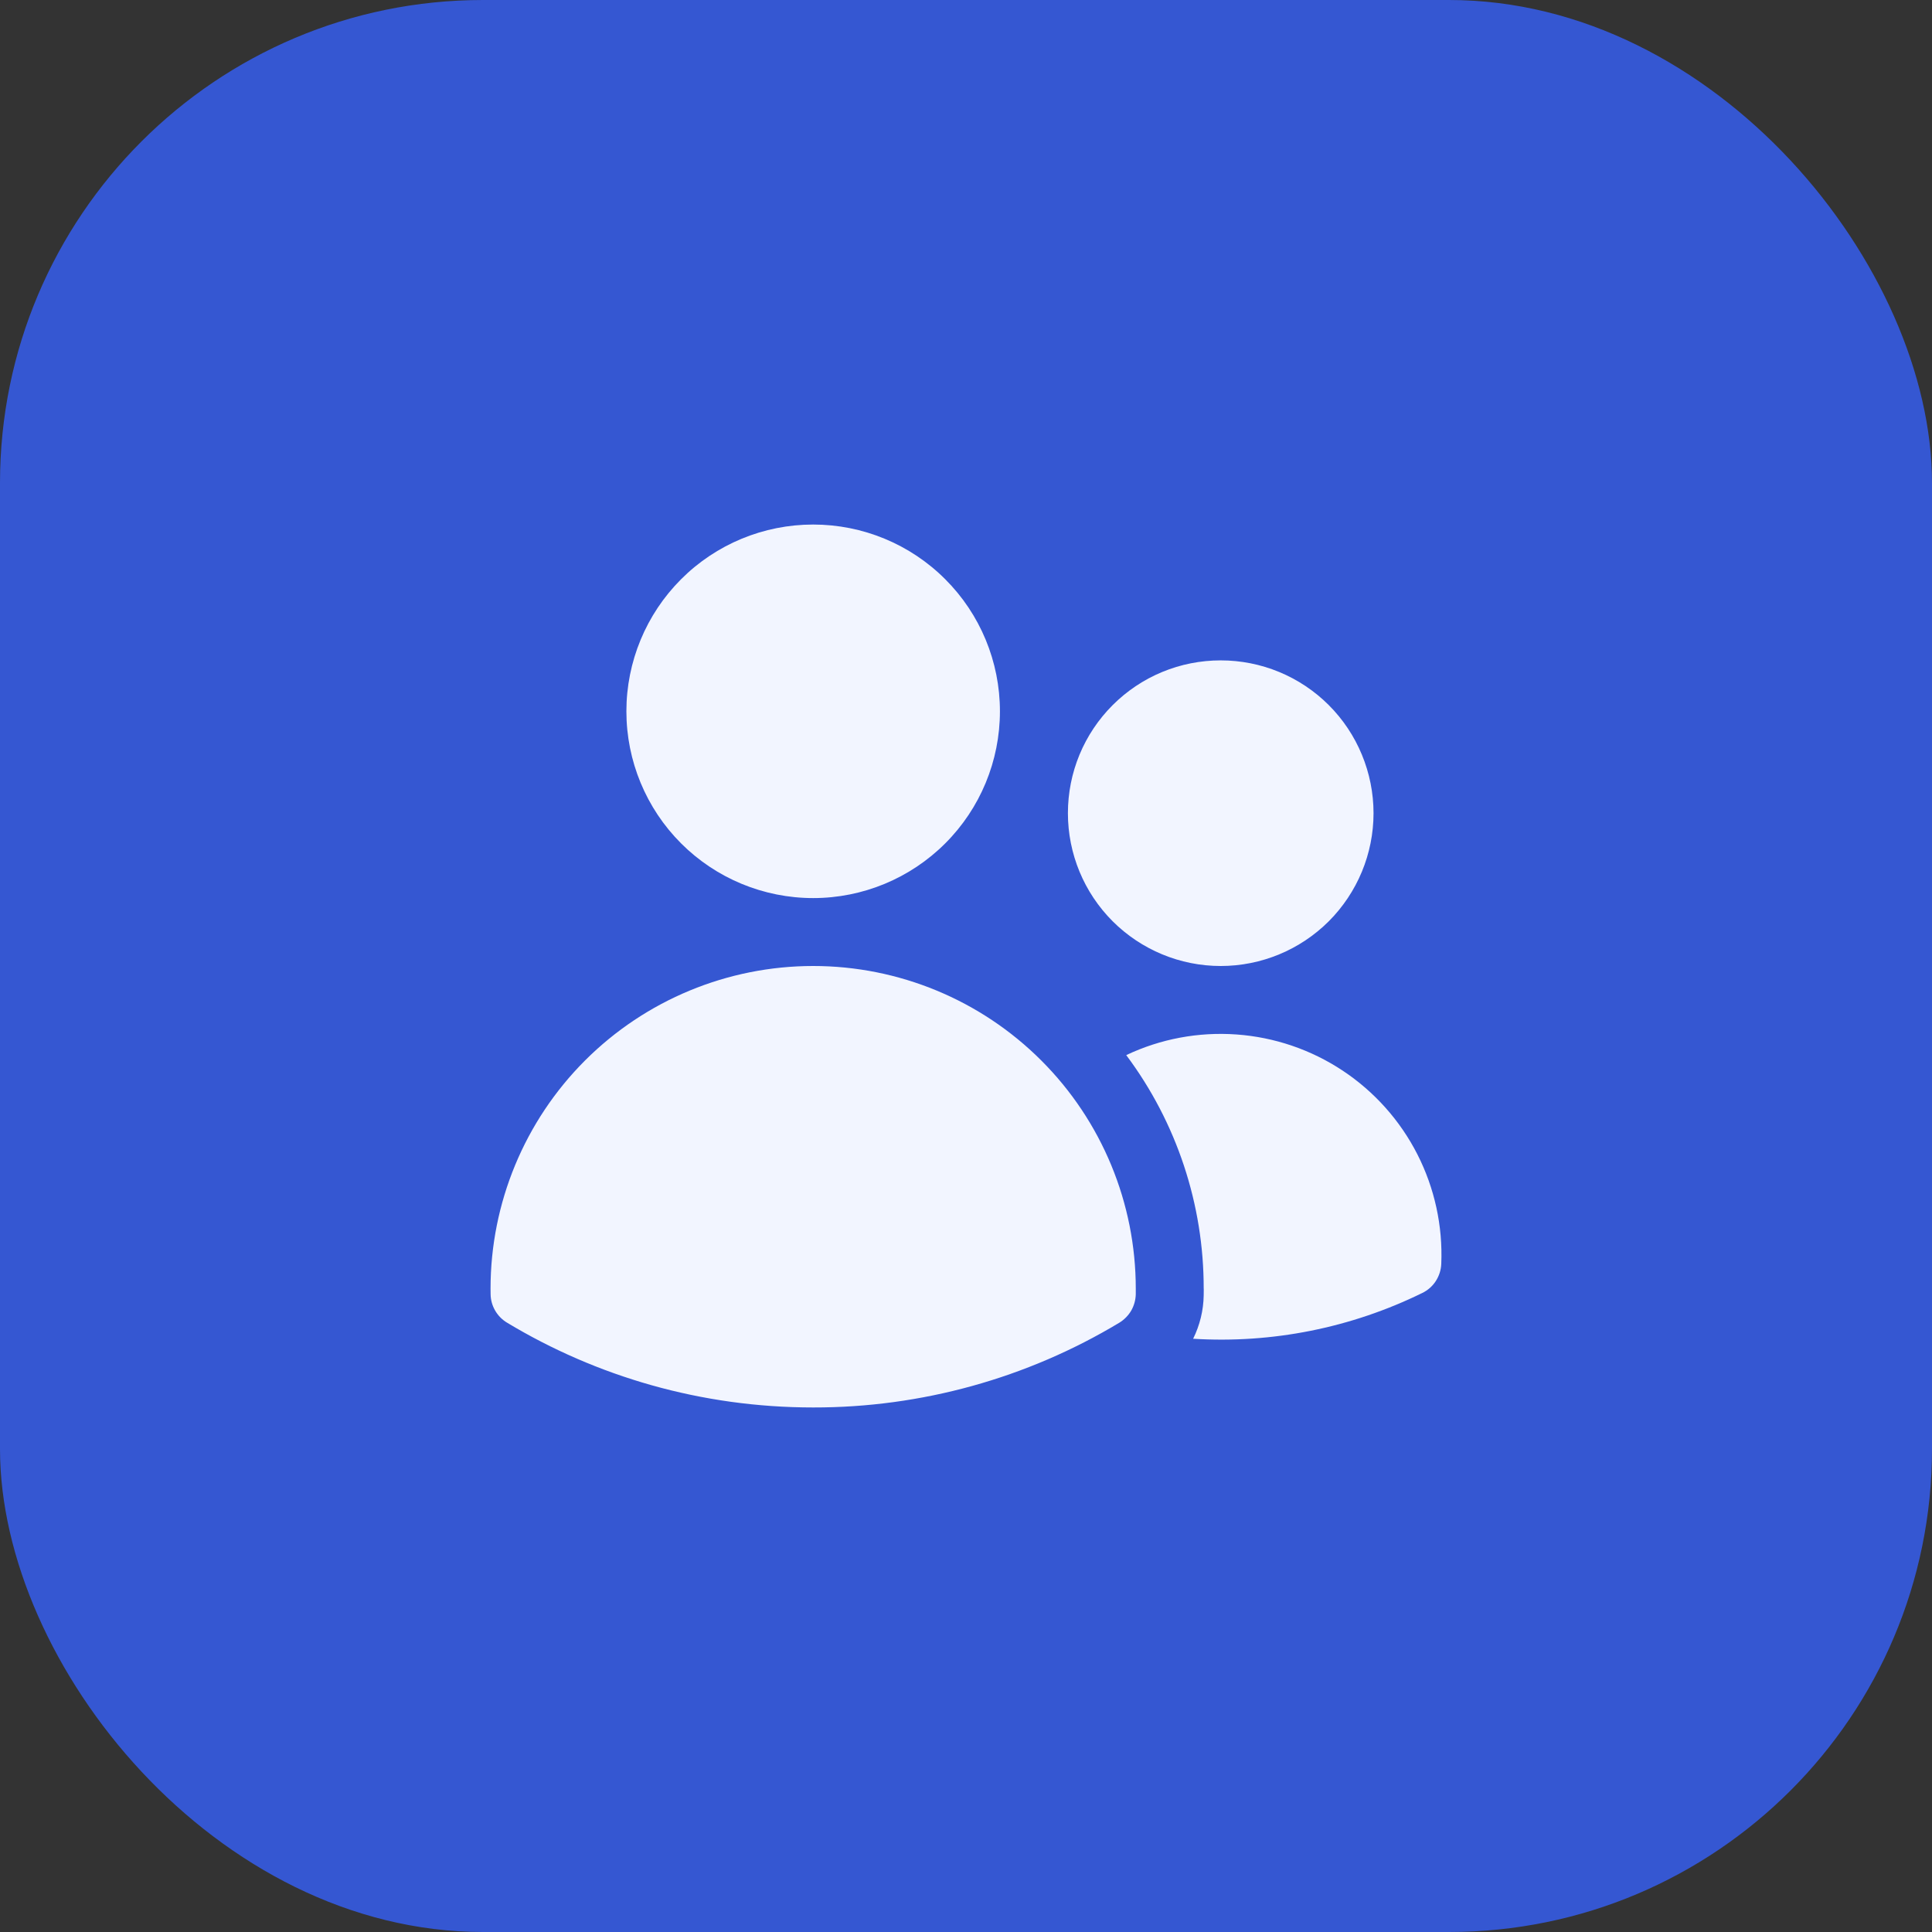
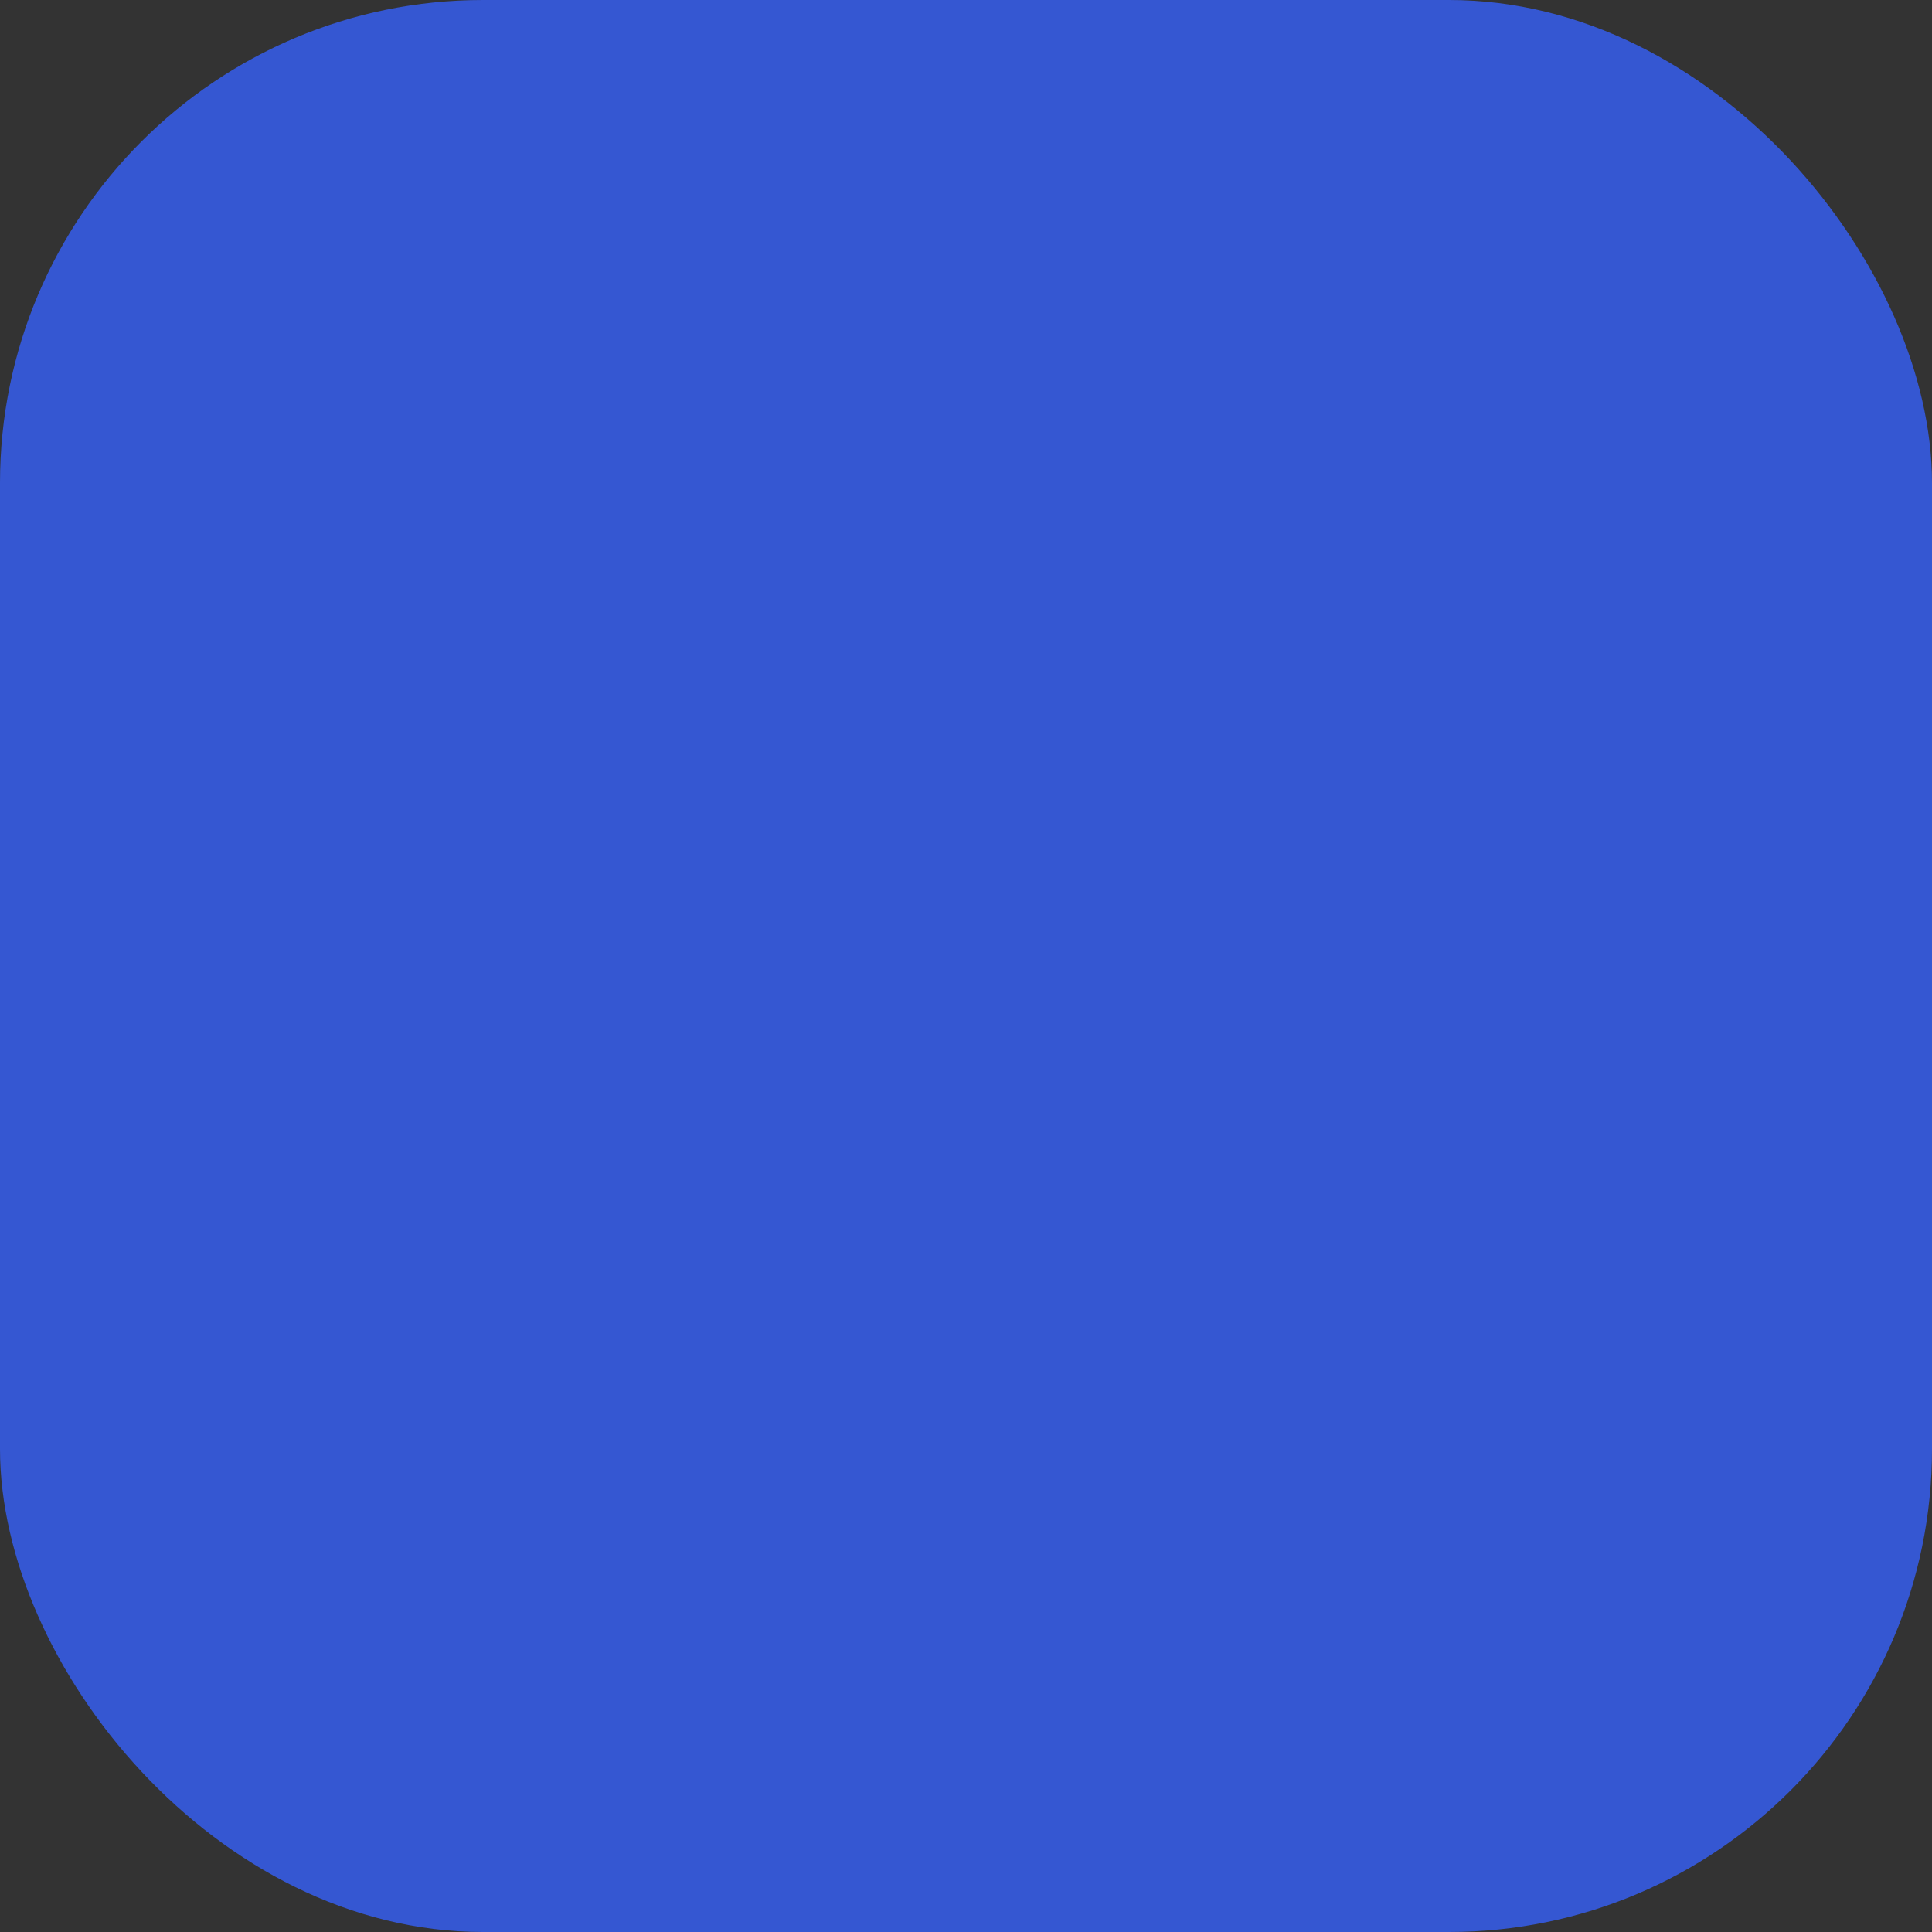
<svg xmlns="http://www.w3.org/2000/svg" width="32" height="32" viewBox="0 0 32 32" fill="none">
  <rect x="0" y="0" width="32" height="32" fill="#333333" stroke="none" />
  <rect width="32" height="32" rx="8" fill="#3557D2" />
-   <path d="M10.375 11.781C10.375 10.961 10.701 10.174 11.281 9.594C11.861 9.013 12.648 8.688 13.469 8.688C14.289 8.688 15.076 9.013 15.656 9.594C16.237 10.174 16.562 10.961 16.562 11.781C16.562 12.602 16.237 13.389 15.656 13.969C15.076 14.549 14.289 14.875 13.469 14.875C12.648 14.875 11.861 14.549 11.281 13.969C10.701 13.389 10.375 12.602 10.375 11.781V11.781ZM17.688 13.469C17.688 13.136 17.753 12.807 17.88 12.5C18.007 12.193 18.194 11.914 18.429 11.679C18.664 11.444 18.943 11.257 19.25 11.13C19.557 11.003 19.886 10.938 20.219 10.938C20.551 10.938 20.88 11.003 21.187 11.13C21.494 11.257 21.774 11.444 22.009 11.679C22.244 11.914 22.43 12.193 22.557 12.5C22.684 12.807 22.75 13.136 22.75 13.469C22.75 14.14 22.483 14.784 22.009 15.259C21.534 15.733 20.89 16 20.219 16C19.547 16 18.904 15.733 18.429 15.259C17.954 14.784 17.688 14.14 17.688 13.469V13.469ZM8.125 21.344C8.125 19.927 8.688 18.567 9.69 17.565C10.692 16.563 12.052 16 13.469 16C14.886 16 16.245 16.563 17.247 17.565C18.25 18.567 18.812 19.927 18.812 21.344V21.346L18.812 21.435C18.81 21.531 18.784 21.624 18.737 21.707C18.689 21.789 18.621 21.858 18.54 21.908C17.009 22.829 15.255 23.315 13.469 23.312C11.615 23.312 9.879 22.799 8.399 21.908C8.317 21.859 8.249 21.79 8.201 21.707C8.153 21.624 8.127 21.531 8.126 21.435L8.125 21.344V21.344ZM19.938 21.346L19.937 21.454C19.933 21.704 19.873 21.95 19.762 22.174C21.071 22.255 22.379 21.994 23.557 21.416C23.648 21.372 23.726 21.304 23.781 21.219C23.836 21.134 23.868 21.036 23.872 20.934C23.898 20.305 23.762 19.68 23.476 19.119C23.19 18.558 22.764 18.081 22.239 17.733C21.714 17.385 21.108 17.179 20.48 17.134C19.852 17.089 19.223 17.206 18.654 17.476C19.489 18.592 19.939 19.95 19.937 21.344V21.346H19.938Z" fill="#F2F5FF" />
</svg>